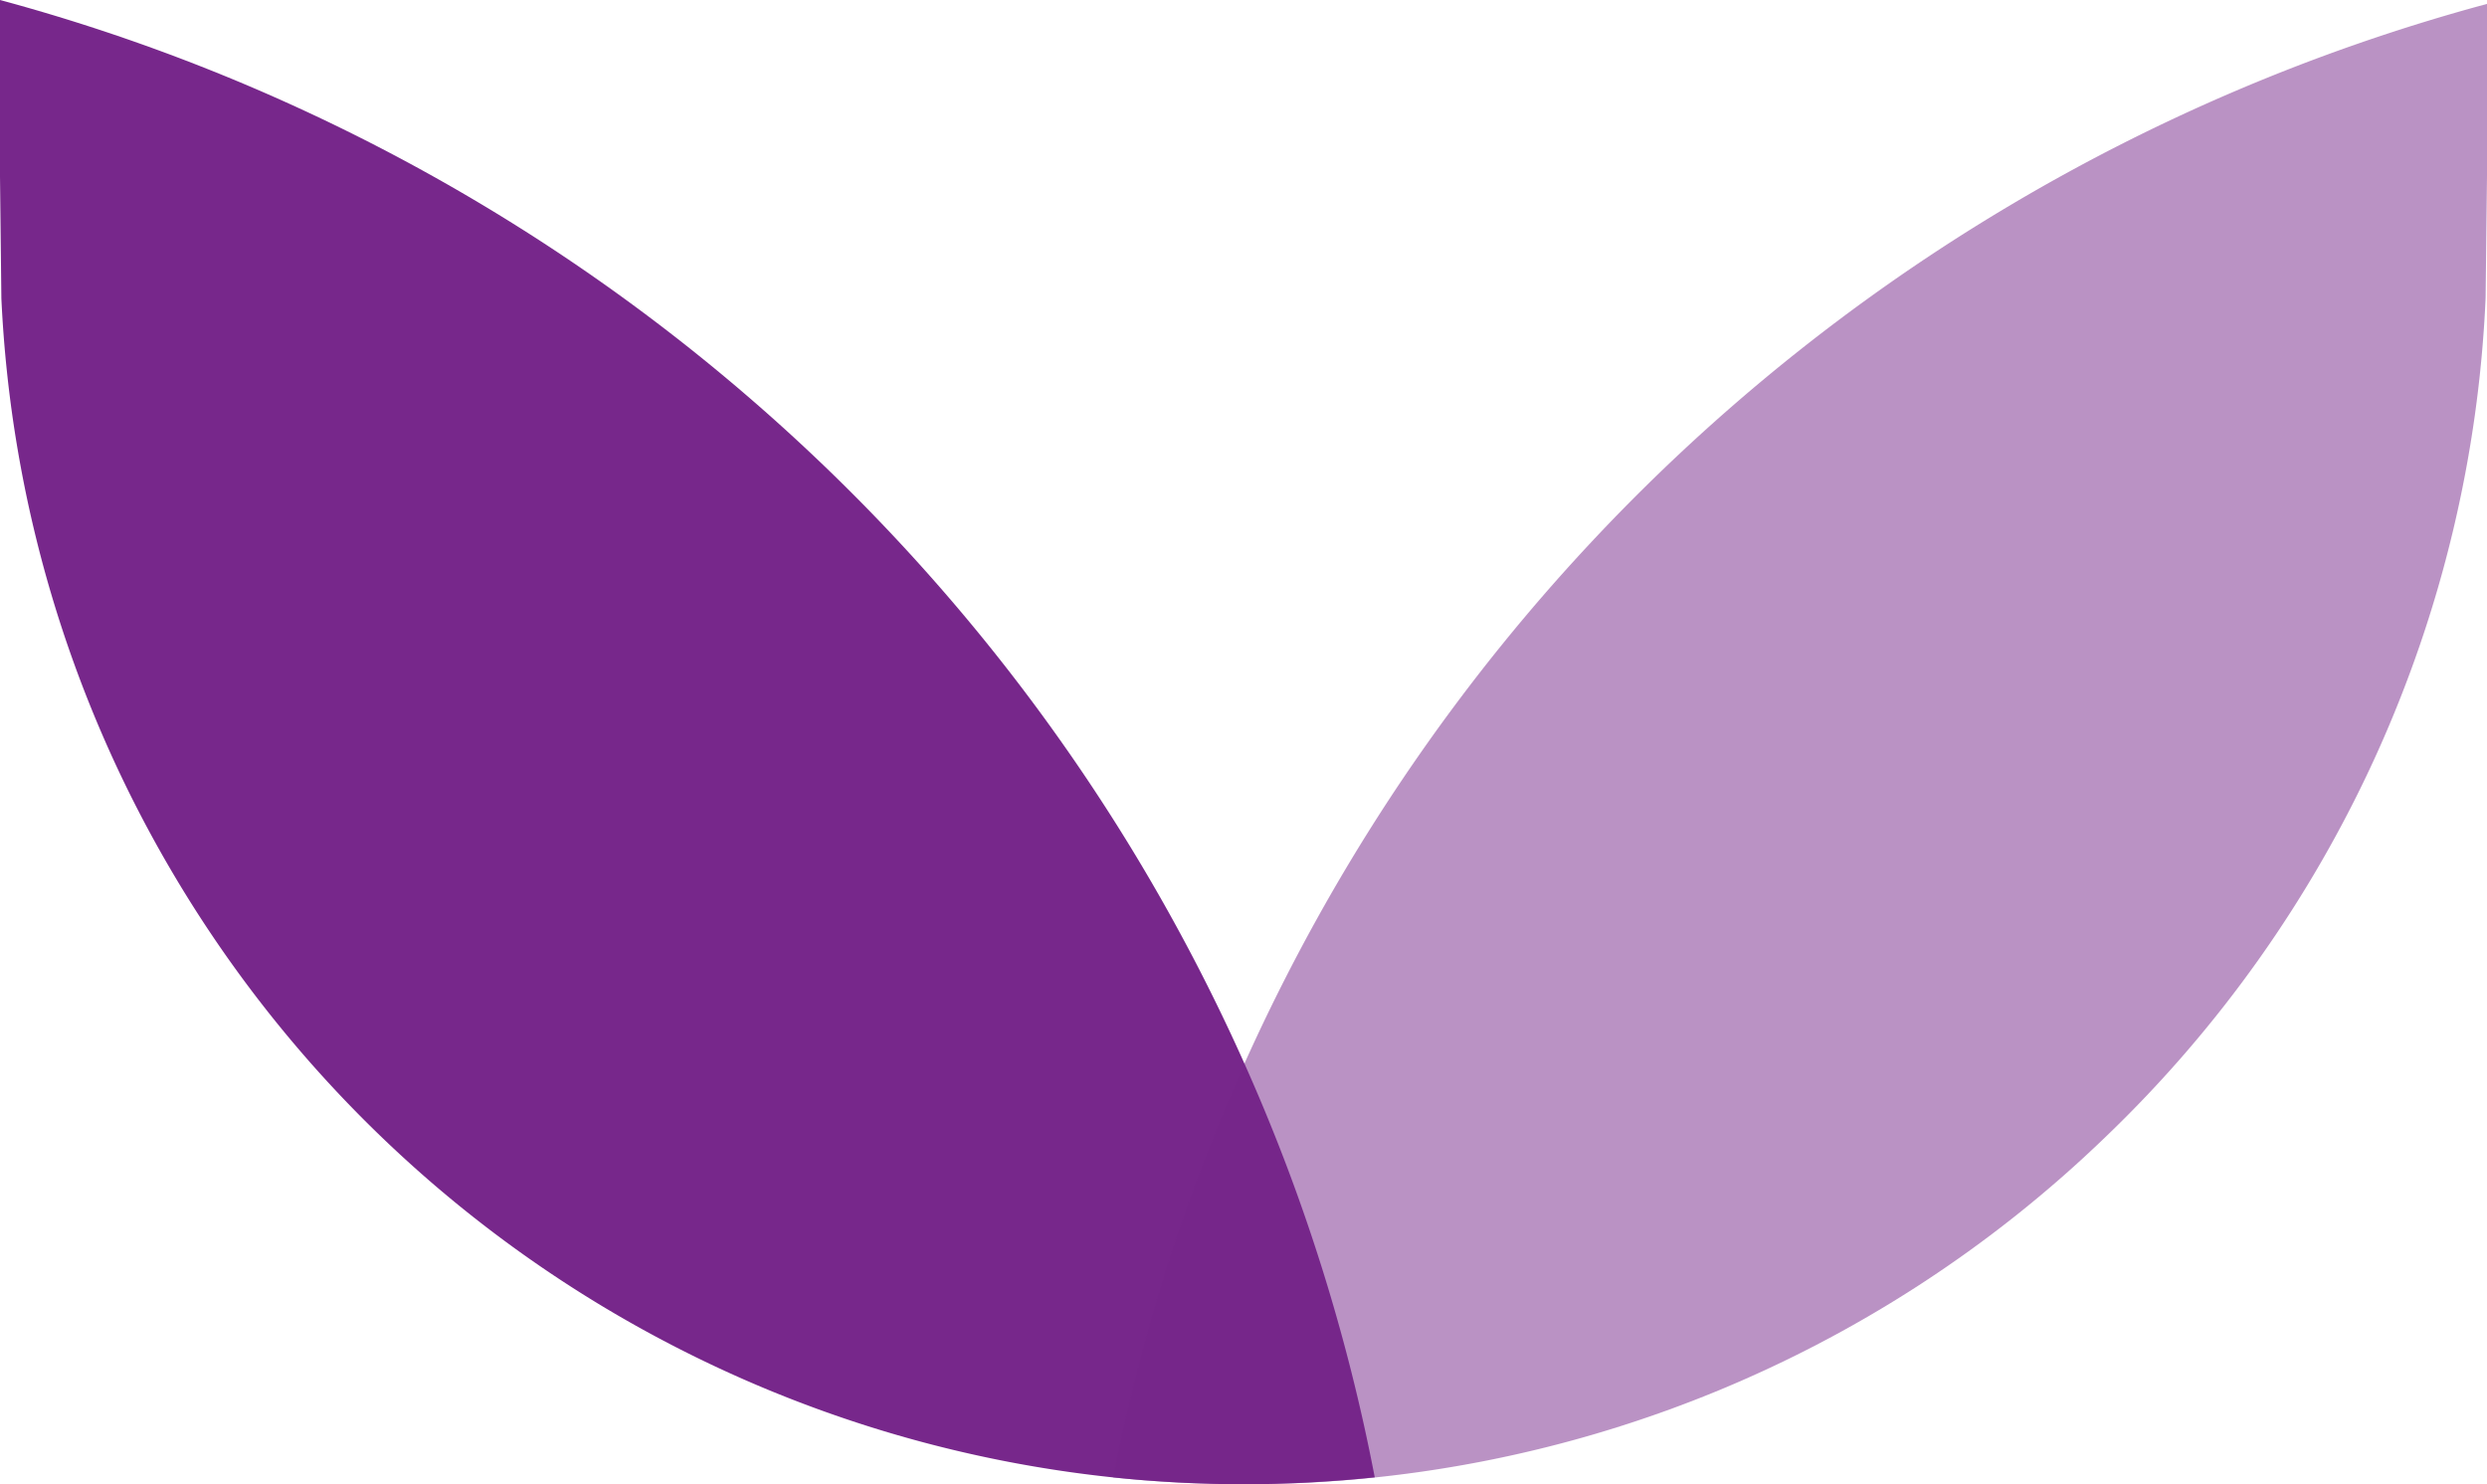
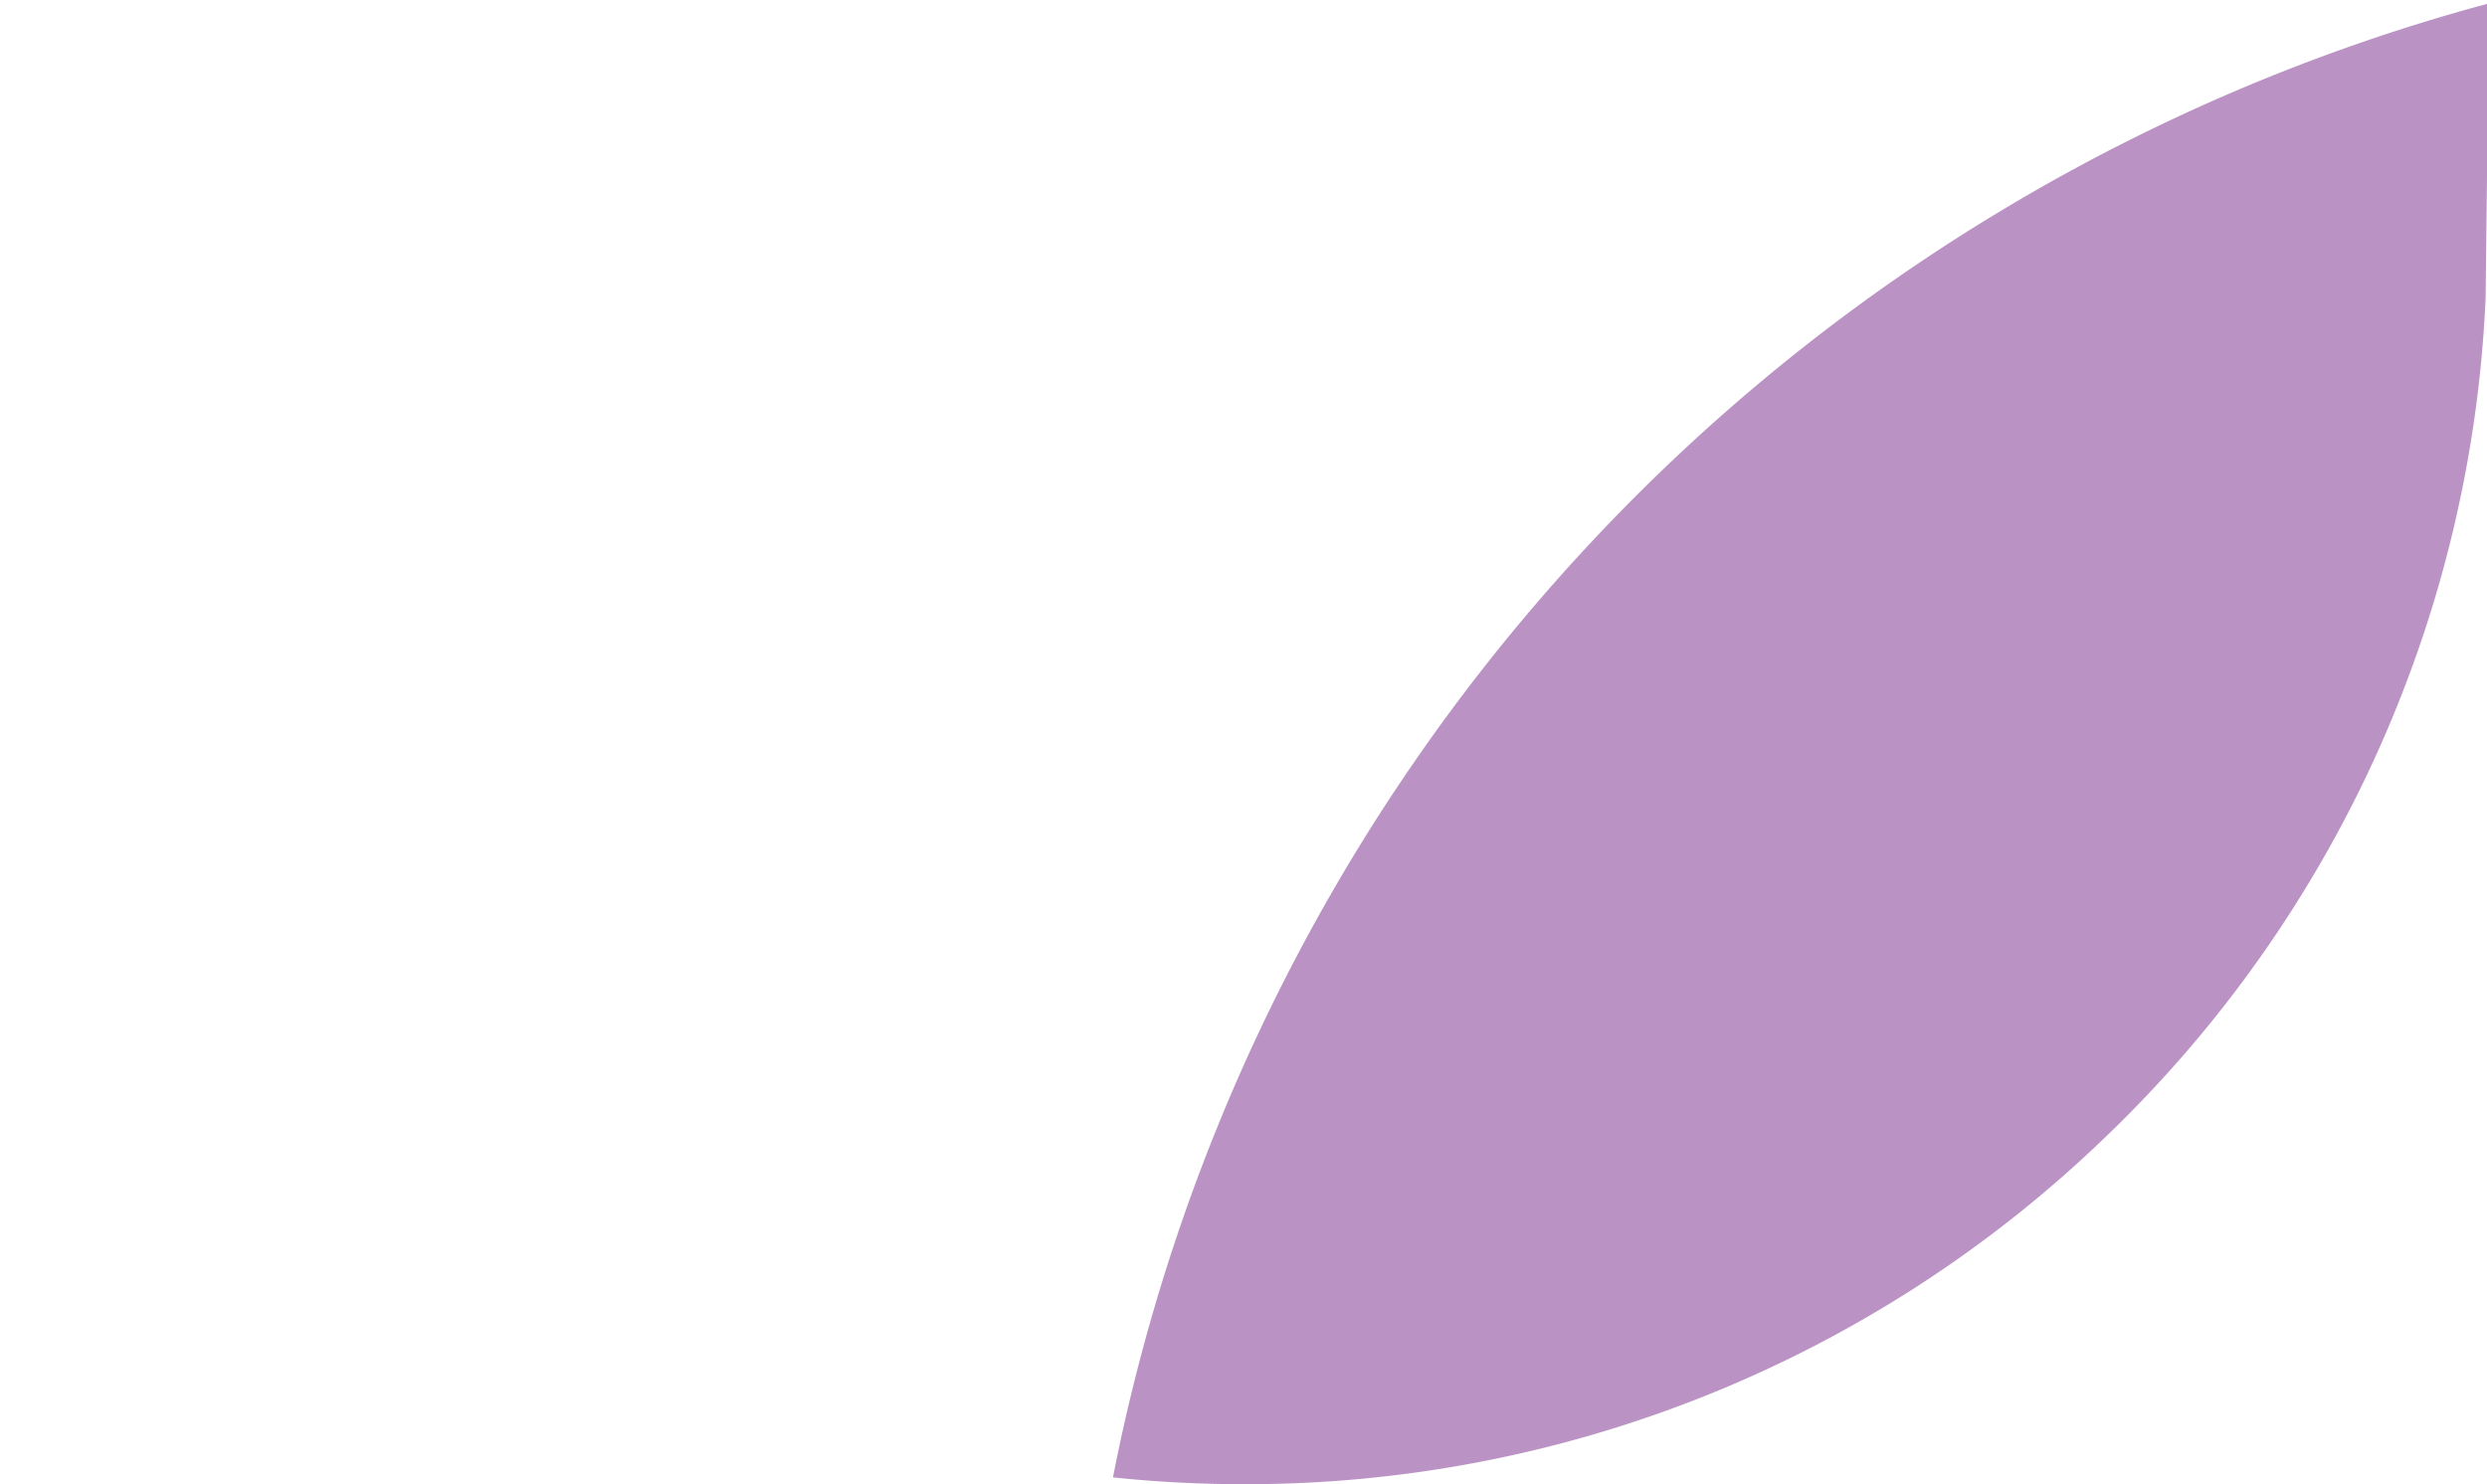
<svg xmlns="http://www.w3.org/2000/svg" width="255.705" height="152.63" viewBox="0 0 255.705 152.63">
  <g transform="translate(-1917.758 -697.309)">
-     <path d="M1917.758,697.309v18.159L1917.9,728a127.853,127.853,0,0,0,117.607,121.54l.019,0q1.575.123,3.158.207l.24.015q1.447.074,2.9.115c.161.005.32.013.481.017q1.648.042,3.3.044t3.316-.044c.17-.005.34-.013.509-.018.964-.03,1.927-.065,2.887-.116l.277-.017q1.578-.086,3.149-.208l.034,0q1.668-.132,3.329-.306h0a193.644,193.644,0,0,0-13.409-42.568A196.161,196.161,0,0,0,1917.758,697.309Z" fill="#77278b" />
    <path d="M2134.171,814.293a127.253,127.253,0,0,0,39.15-86.368l.142-12.48V697.711a195.947,195.947,0,0,0-141.274,151.524,129.427,129.427,0,0,0,13.421.7A127.215,127.215,0,0,0,2134.171,814.293Z" fill="#77278b" opacity="0.5" style="mix-blend-mode:multiply;isolation:isolate" />
  </g>
</svg>